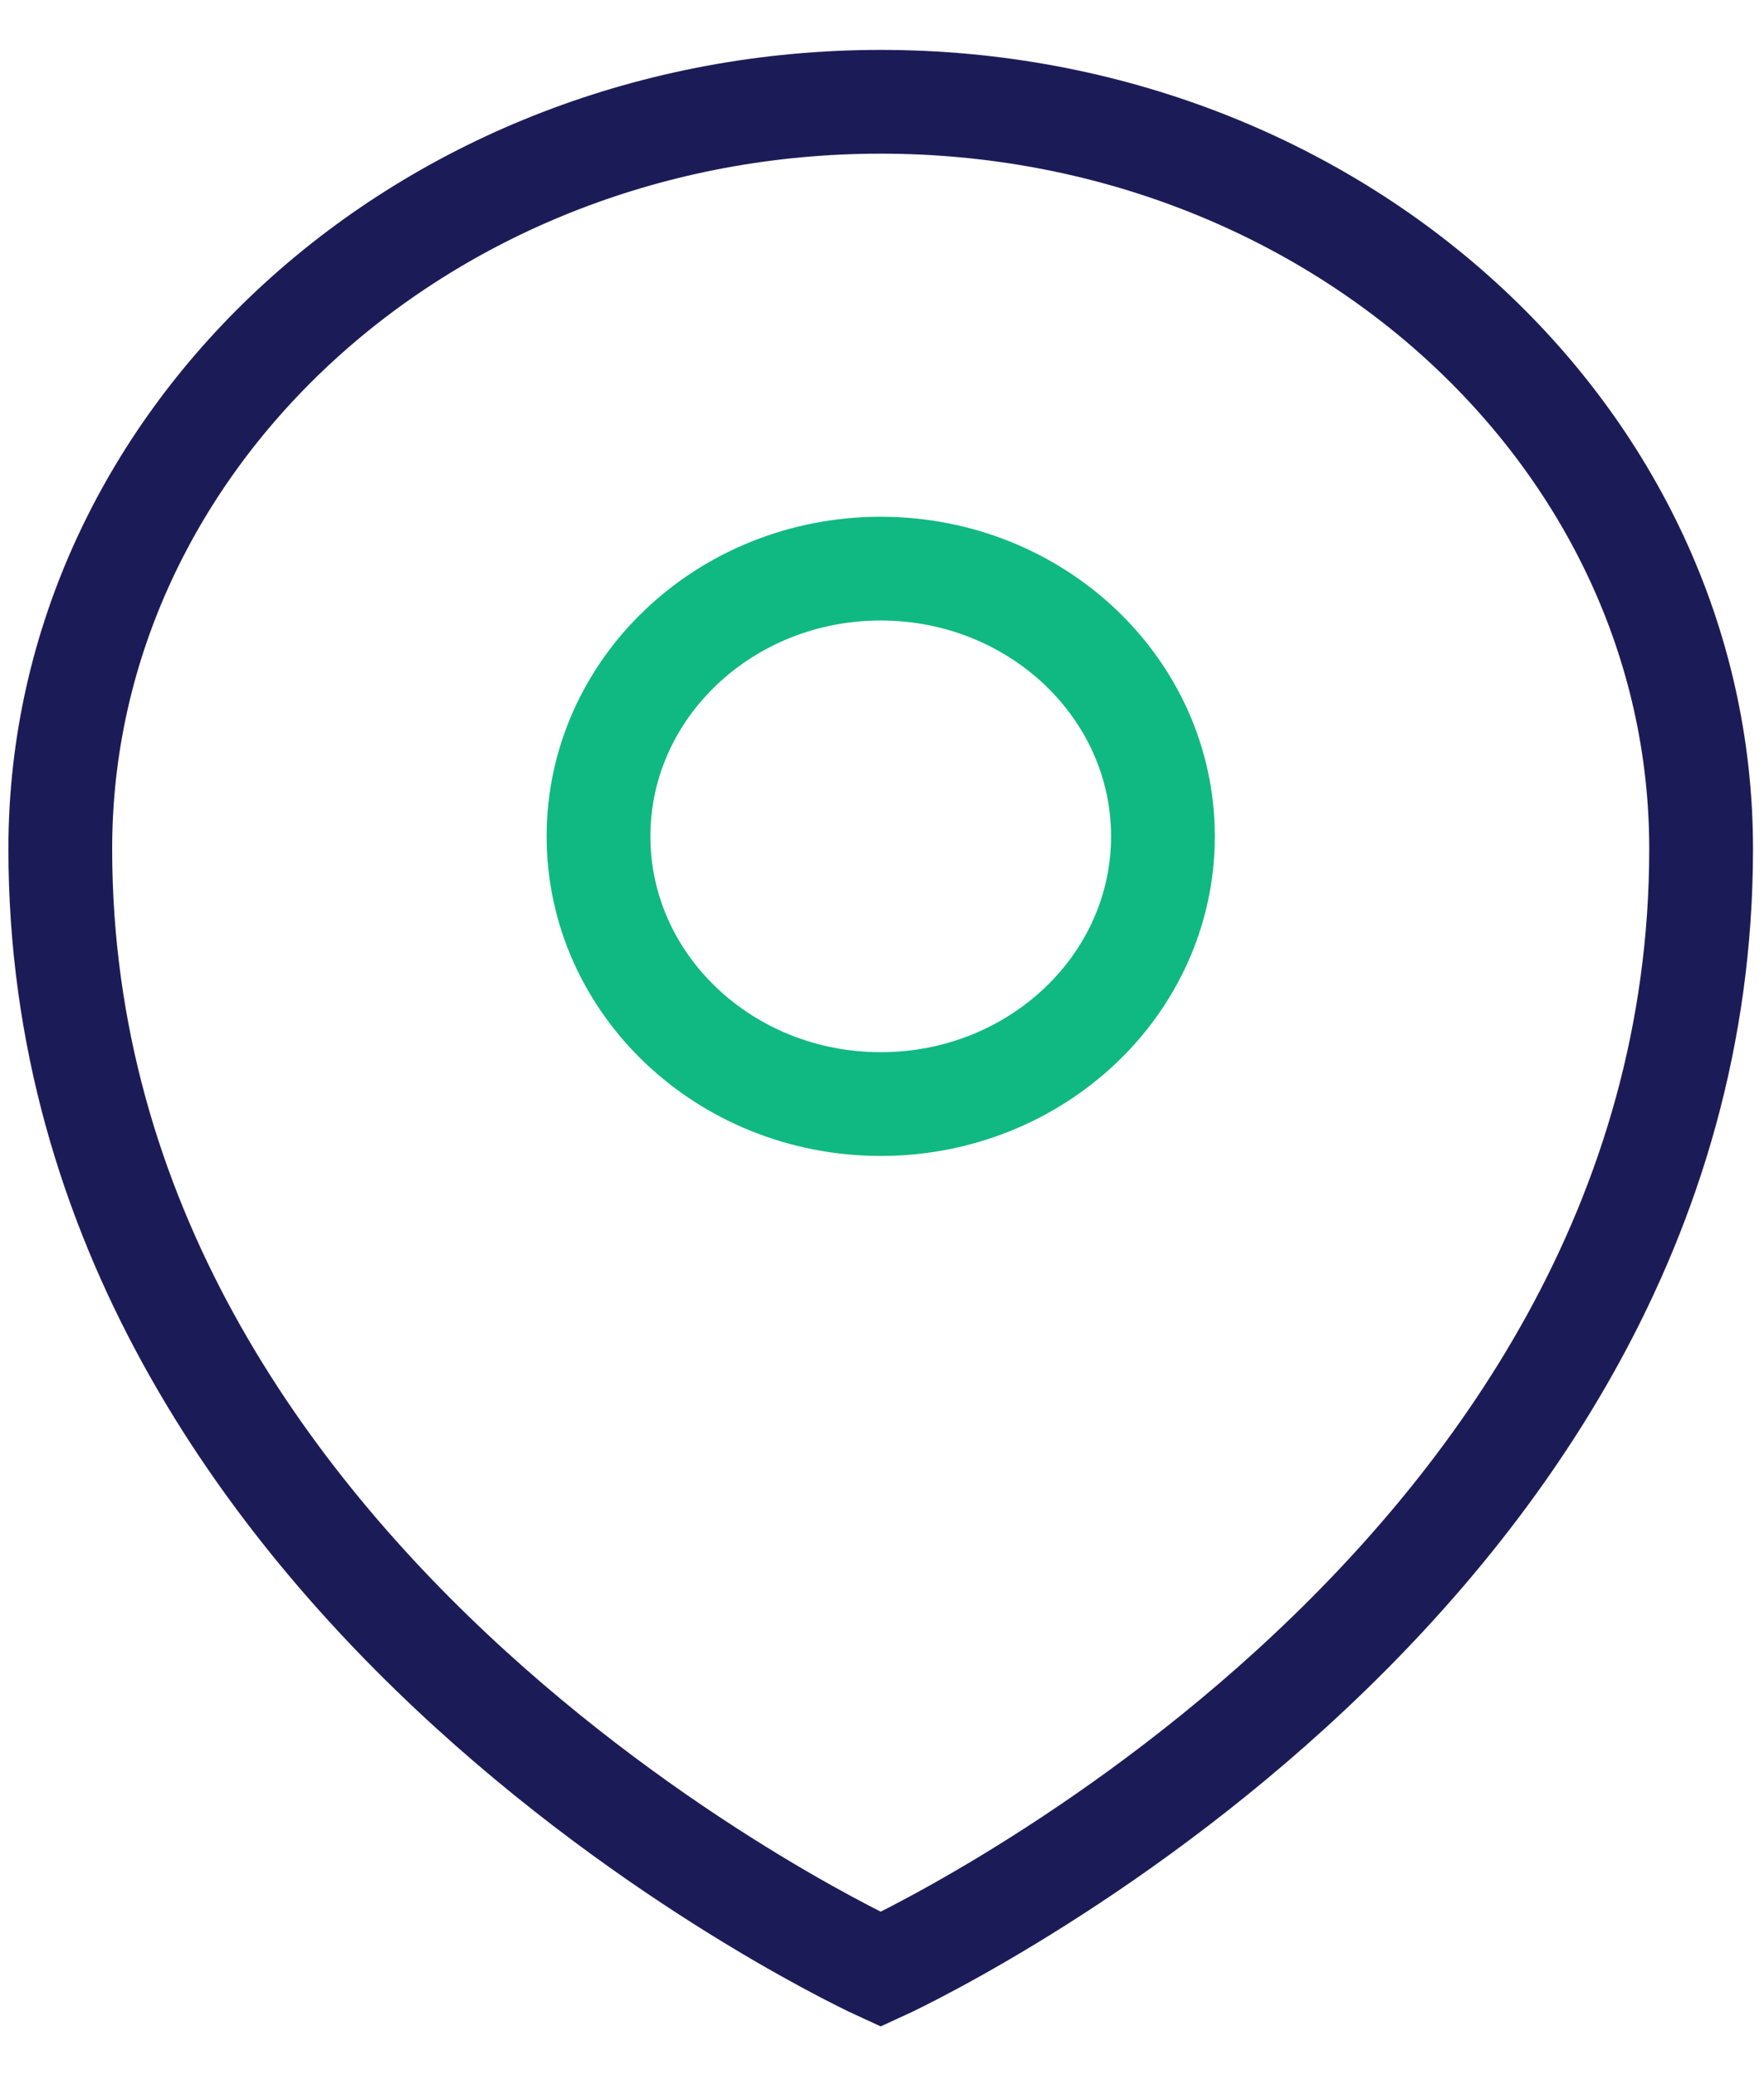
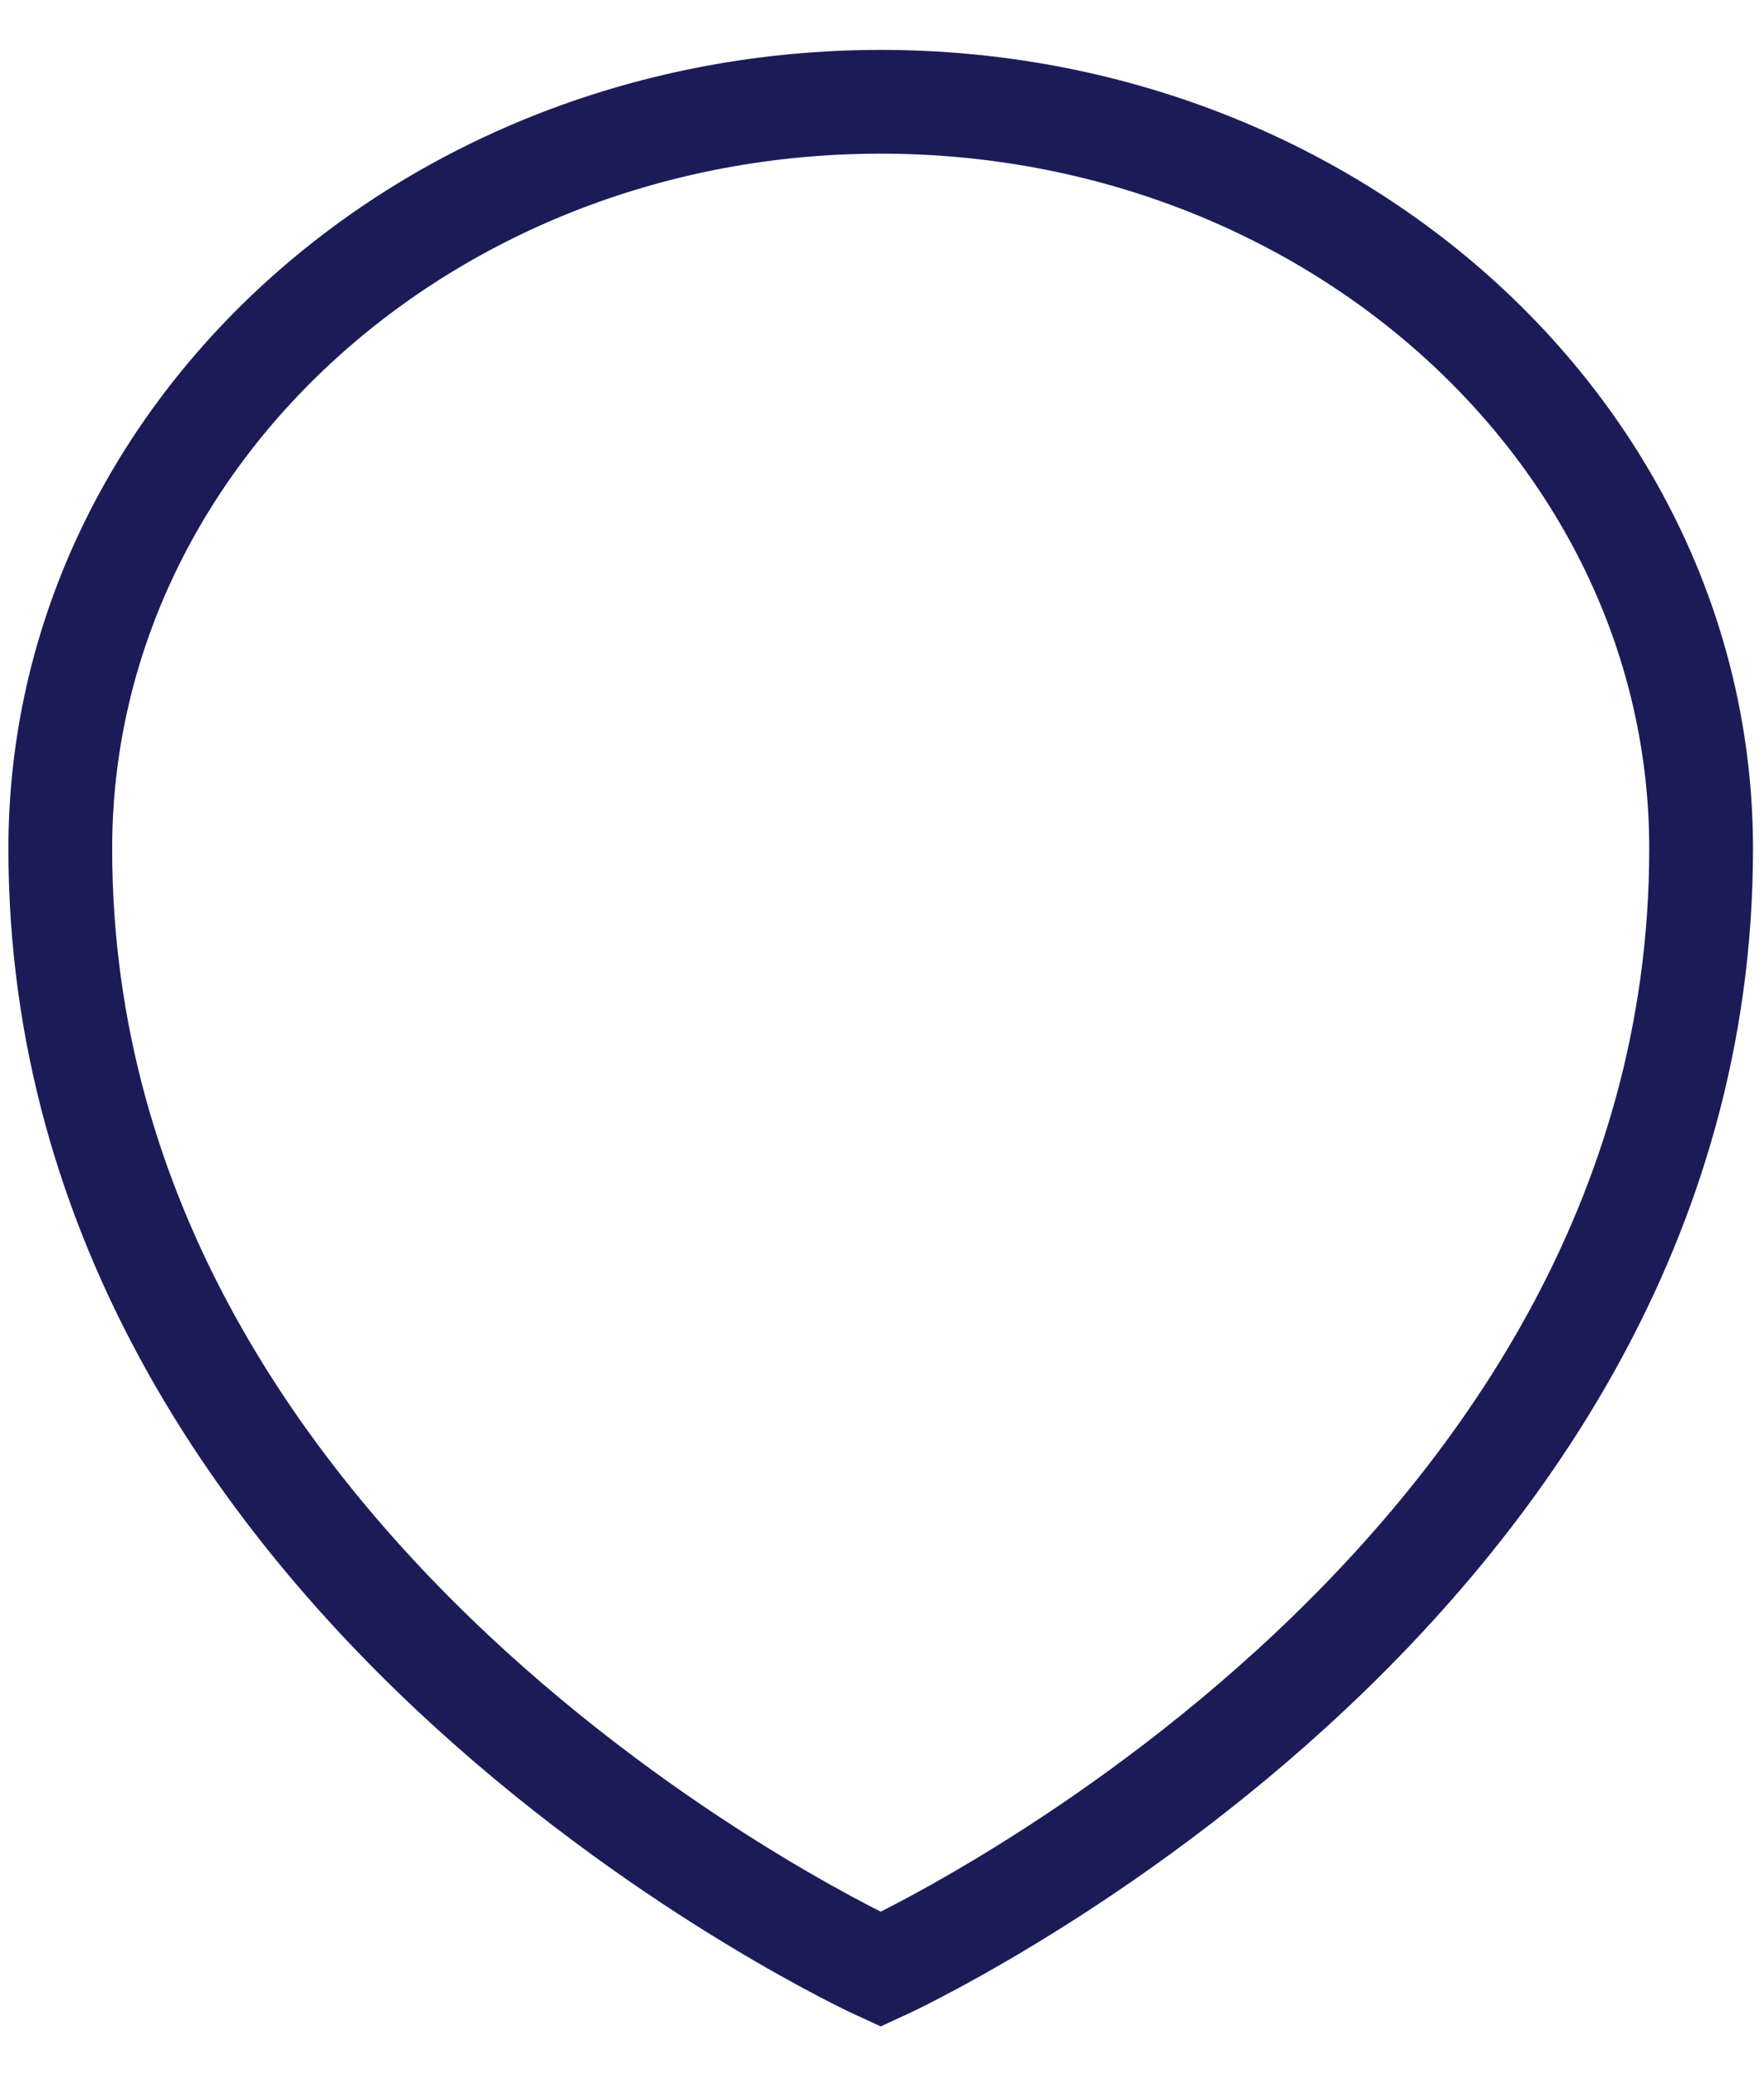
<svg xmlns="http://www.w3.org/2000/svg" width="34" height="40" viewBox="0 0 34 40" fill="none">
  <path d="M1.162 16.361C1.162 30.762 16.975 37.962 16.975 37.962C16.975 37.962 32.788 30.762 32.788 16.361C32.788 8.412 25.712 1.962 16.975 1.962C8.239 1.962 1.162 8.412 1.162 16.361Z" stroke="#1B1C57" stroke-width="2" />
-   <path d="M16.975 21.282C19.979 21.282 22.415 18.971 22.415 16.122C22.415 13.272 19.979 10.961 16.975 10.961C13.971 10.961 11.536 13.272 11.536 16.122C11.536 18.971 13.971 21.282 16.975 21.282Z" stroke="#10B981" stroke-width="2" />
</svg>